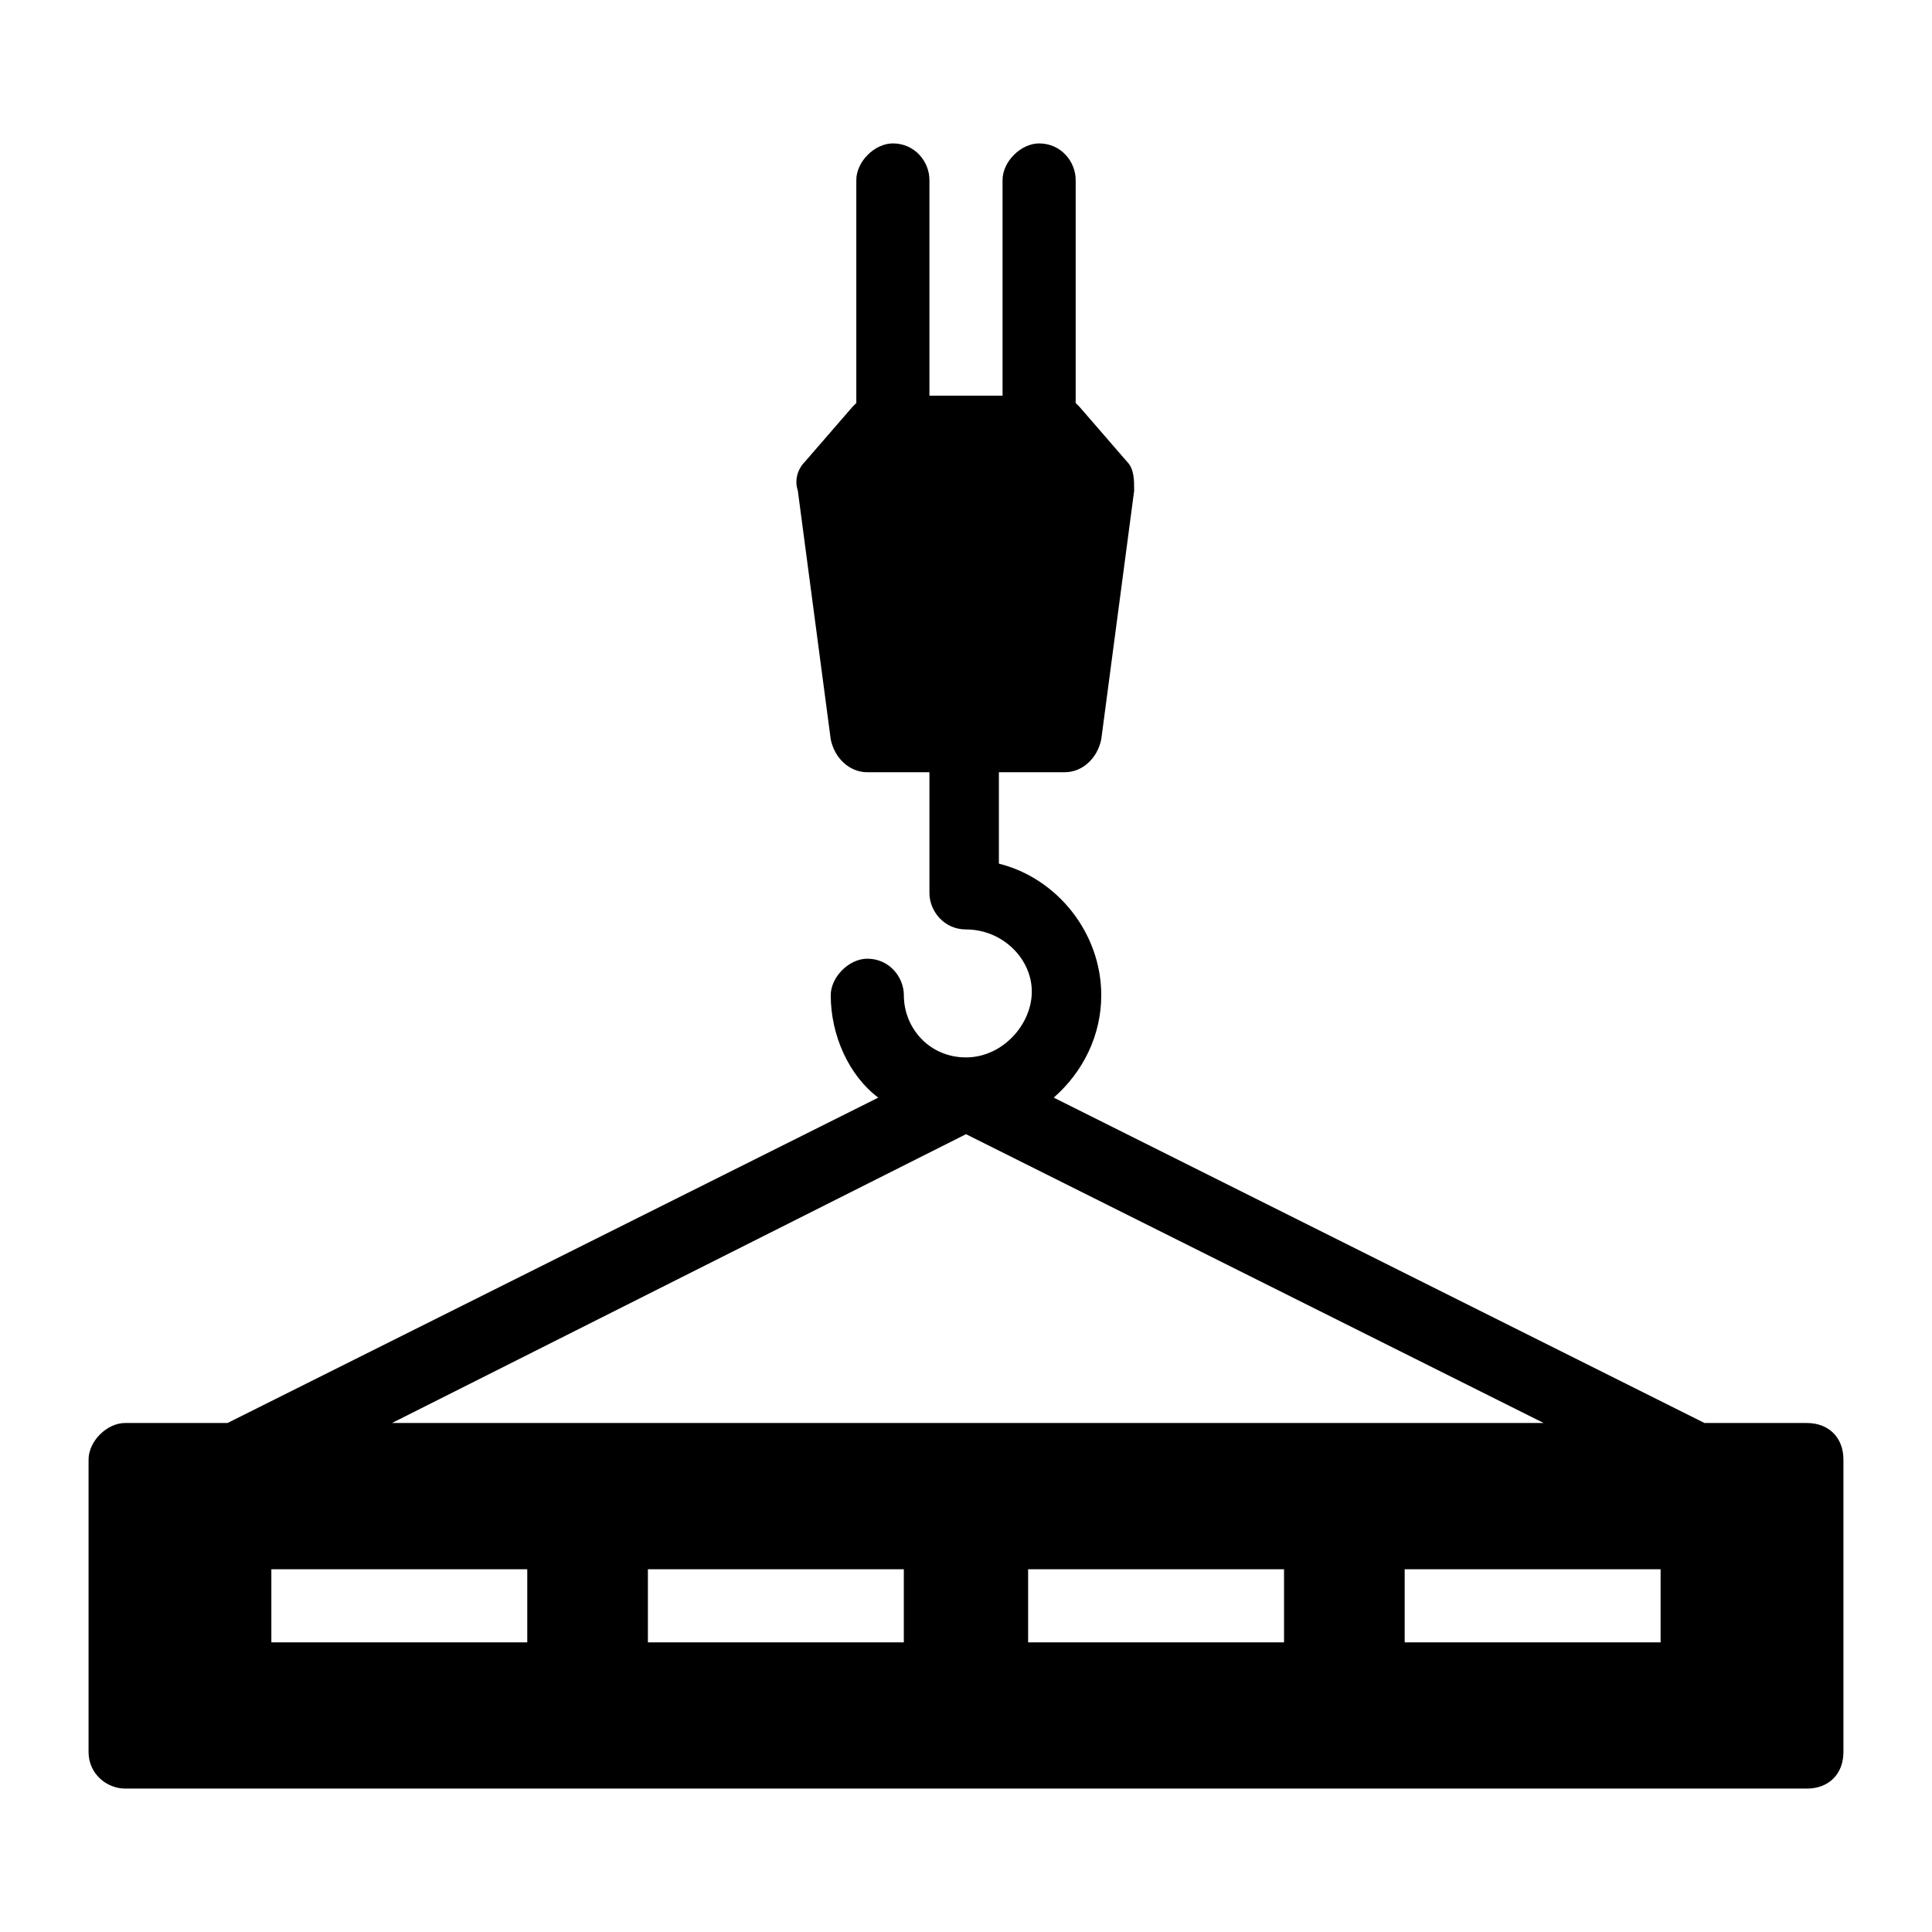
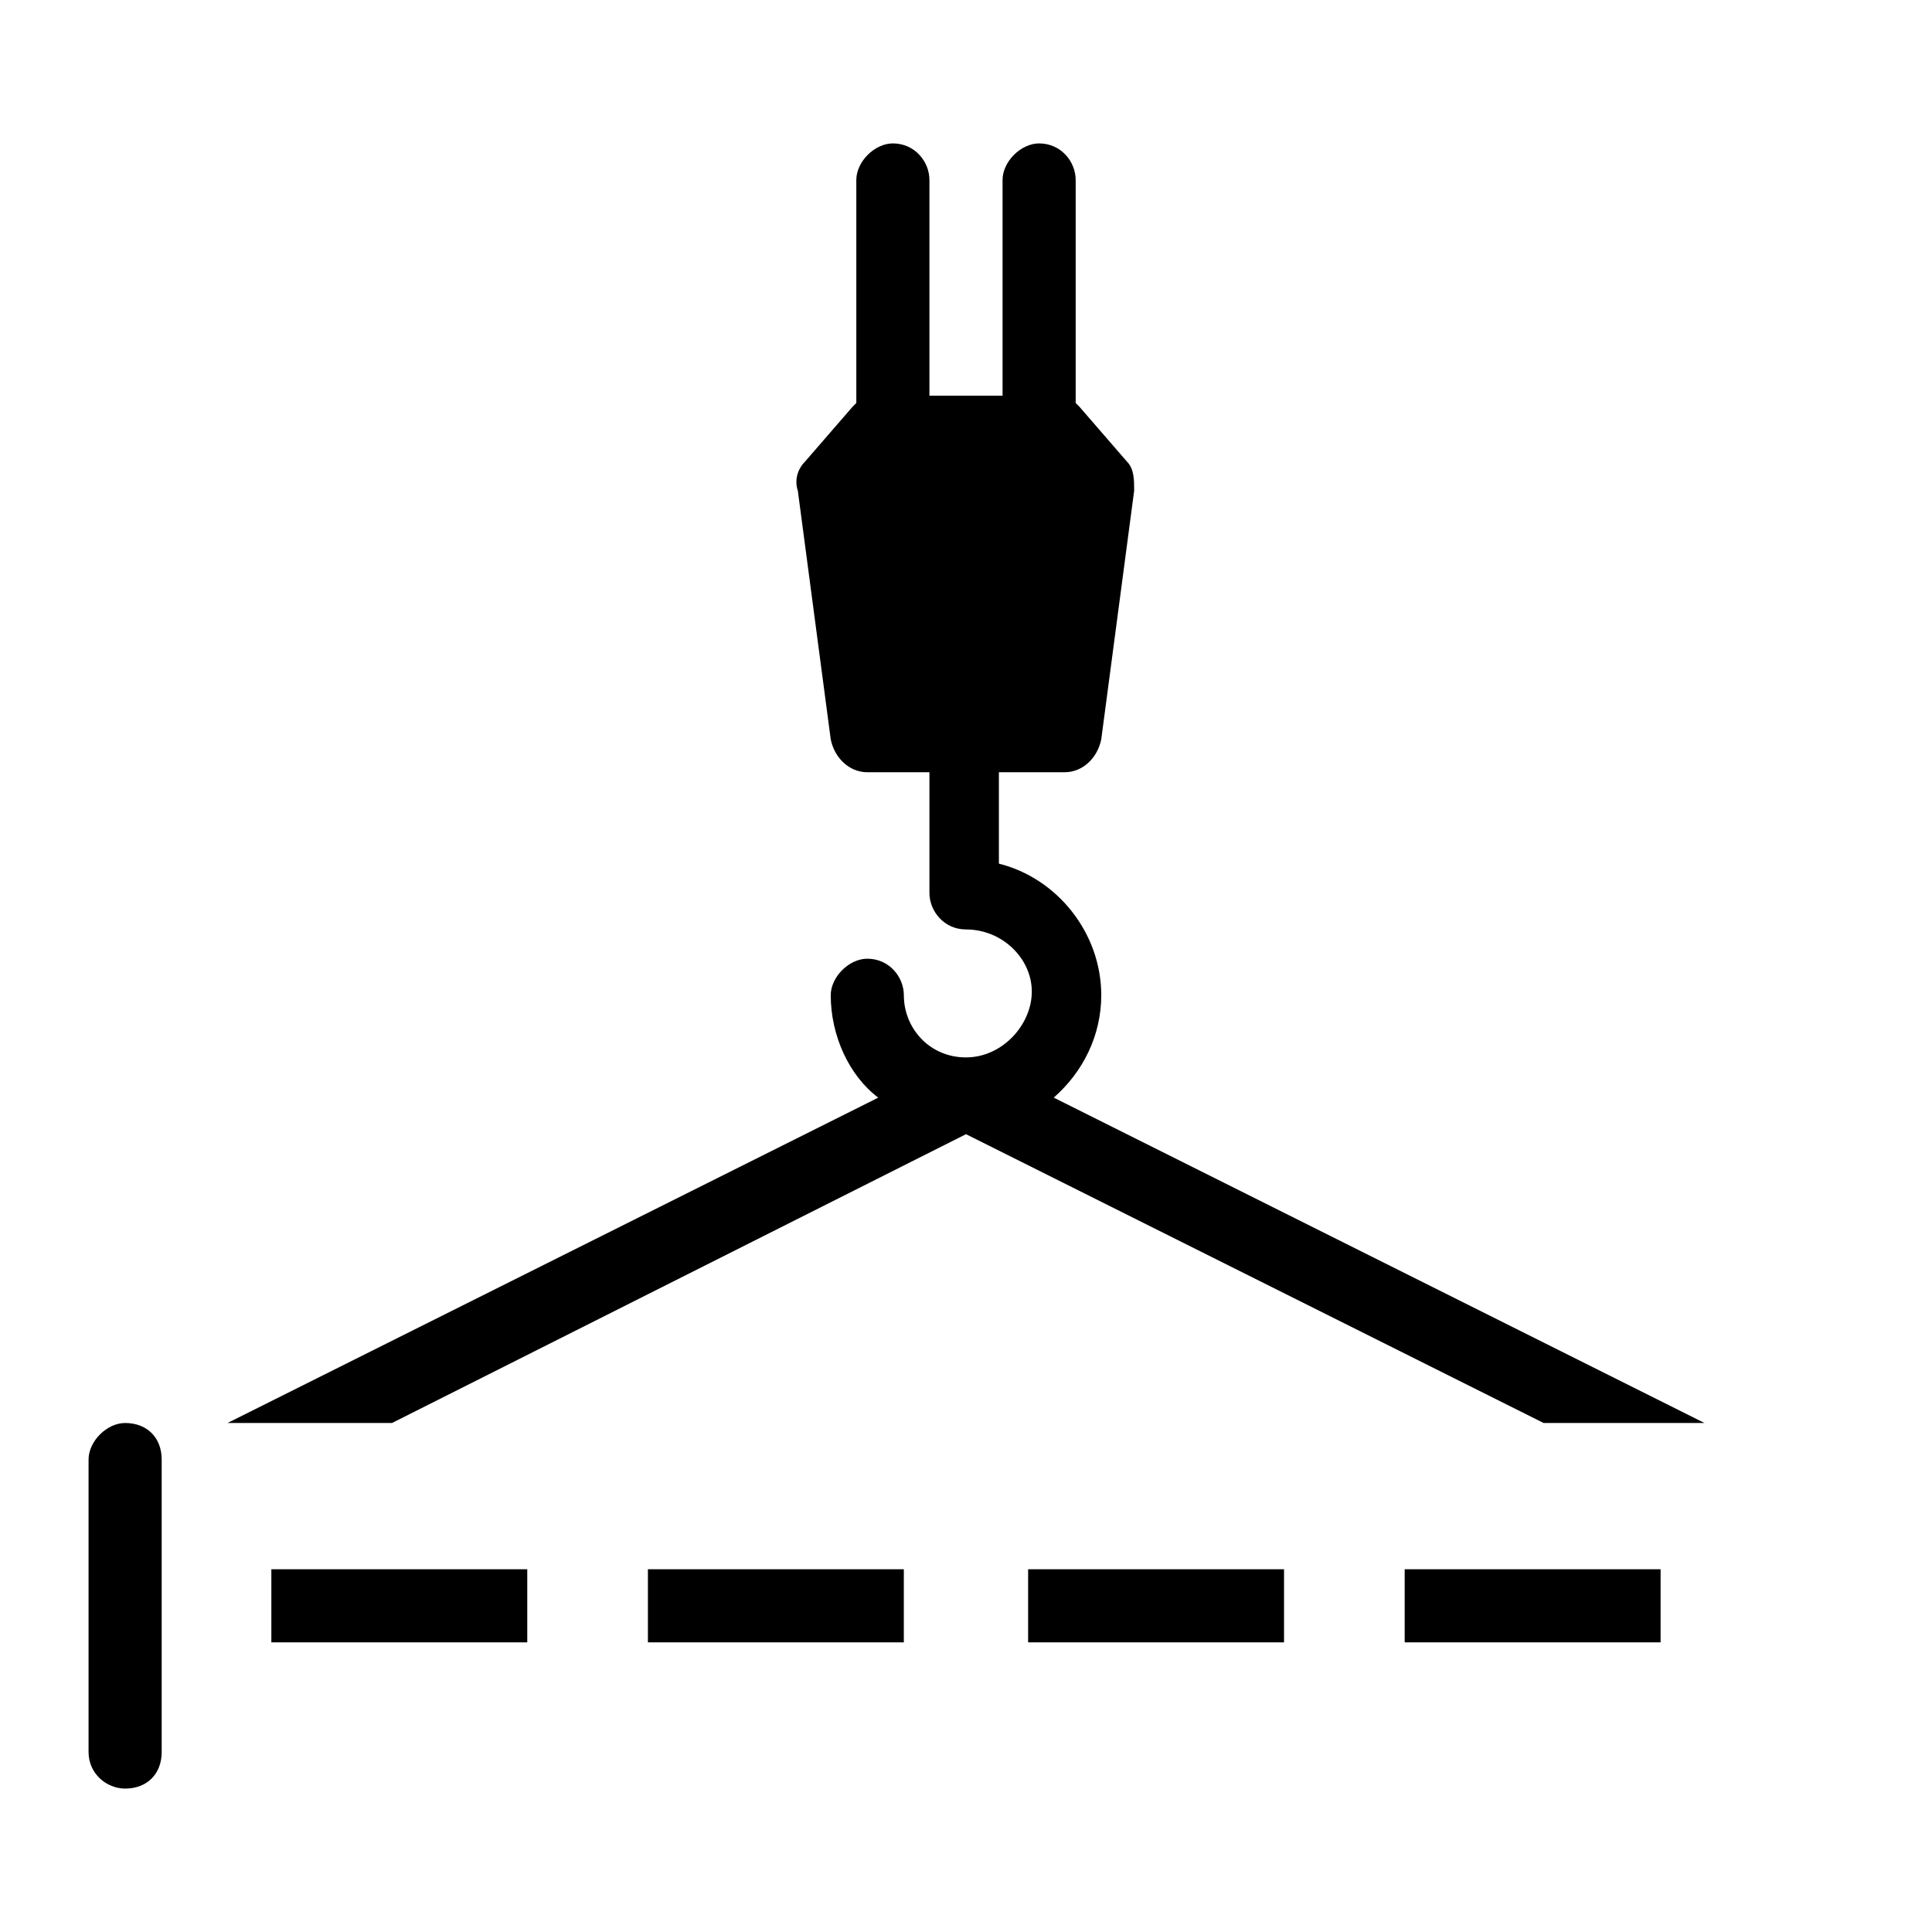
<svg xmlns="http://www.w3.org/2000/svg" fill="#000000" width="800px" height="800px" version="1.1" viewBox="144 144 512 512">
-   <path d="m622.84 521.11h-27.129l-172.46-86.23c7.75-6.781 12.594-16.469 12.594-27.129 0-16.469-11.625-31.004-27.129-34.879v-24.223h17.441c4.844 0 8.719-3.875 9.688-8.719l8.719-65.883c0-2.906 0-5.812-1.938-7.75l-12.594-14.531-0.969-0.969v-59.102c0-4.844-3.875-9.688-9.688-9.688-4.844 0-9.688 4.844-9.688 9.688v57.164h-19.379v-57.164c0-4.844-3.875-9.688-9.688-9.688-4.844 0-9.688 4.844-9.688 9.688v59.102l-0.969 0.969-12.594 14.531c-1.938 1.938-2.906 4.844-1.938 7.75l8.719 65.883c0.969 4.844 4.844 8.719 9.688 8.719l16.469 0.004v31.973c0 4.844 3.875 9.688 9.688 9.688 9.688 0 17.441 7.75 17.441 16.469 0 8.723-7.75 17.441-17.438 17.441s-16.469-7.75-16.469-16.469c0-4.844-3.875-9.688-9.688-9.688-4.844 0-9.688 4.844-9.688 9.688 0 10.656 4.844 21.316 12.594 27.129l-172.46 86.227h-27.129c-4.844 0-9.688 4.844-9.688 9.688v77.508c0 5.812 4.844 9.688 9.688 9.688h445.68c5.812 0 9.688-3.875 9.688-9.688v-77.508c0.004-5.812-3.871-9.688-9.688-9.688zm-222.84-76.539 153.08 76.539h-305.2zm-116.27 134.67h-67.82v-19.379h67.82zm99.793 0h-67.82v-19.379h67.82zm100.76 0h-67.82v-19.379h67.82zm99.793 0h-67.82v-19.379h67.82z" />
+   <path d="m622.84 521.11h-27.129l-172.46-86.23c7.75-6.781 12.594-16.469 12.594-27.129 0-16.469-11.625-31.004-27.129-34.879v-24.223h17.441c4.844 0 8.719-3.875 9.688-8.719l8.719-65.883c0-2.906 0-5.812-1.938-7.75l-12.594-14.531-0.969-0.969v-59.102c0-4.844-3.875-9.688-9.688-9.688-4.844 0-9.688 4.844-9.688 9.688v57.164h-19.379v-57.164c0-4.844-3.875-9.688-9.688-9.688-4.844 0-9.688 4.844-9.688 9.688v59.102l-0.969 0.969-12.594 14.531c-1.938 1.938-2.906 4.844-1.938 7.75l8.719 65.883c0.969 4.844 4.844 8.719 9.688 8.719l16.469 0.004v31.973c0 4.844 3.875 9.688 9.688 9.688 9.688 0 17.441 7.75 17.441 16.469 0 8.723-7.75 17.441-17.438 17.441s-16.469-7.75-16.469-16.469c0-4.844-3.875-9.688-9.688-9.688-4.844 0-9.688 4.844-9.688 9.688 0 10.656 4.844 21.316 12.594 27.129l-172.46 86.227h-27.129c-4.844 0-9.688 4.844-9.688 9.688v77.508c0 5.812 4.844 9.688 9.688 9.688c5.812 0 9.688-3.875 9.688-9.688v-77.508c0.004-5.812-3.871-9.688-9.688-9.688zm-222.84-76.539 153.08 76.539h-305.2zm-116.27 134.67h-67.82v-19.379h67.82zm99.793 0h-67.82v-19.379h67.82zm100.76 0h-67.82v-19.379h67.82zm99.793 0h-67.82v-19.379h67.82z" />
</svg>